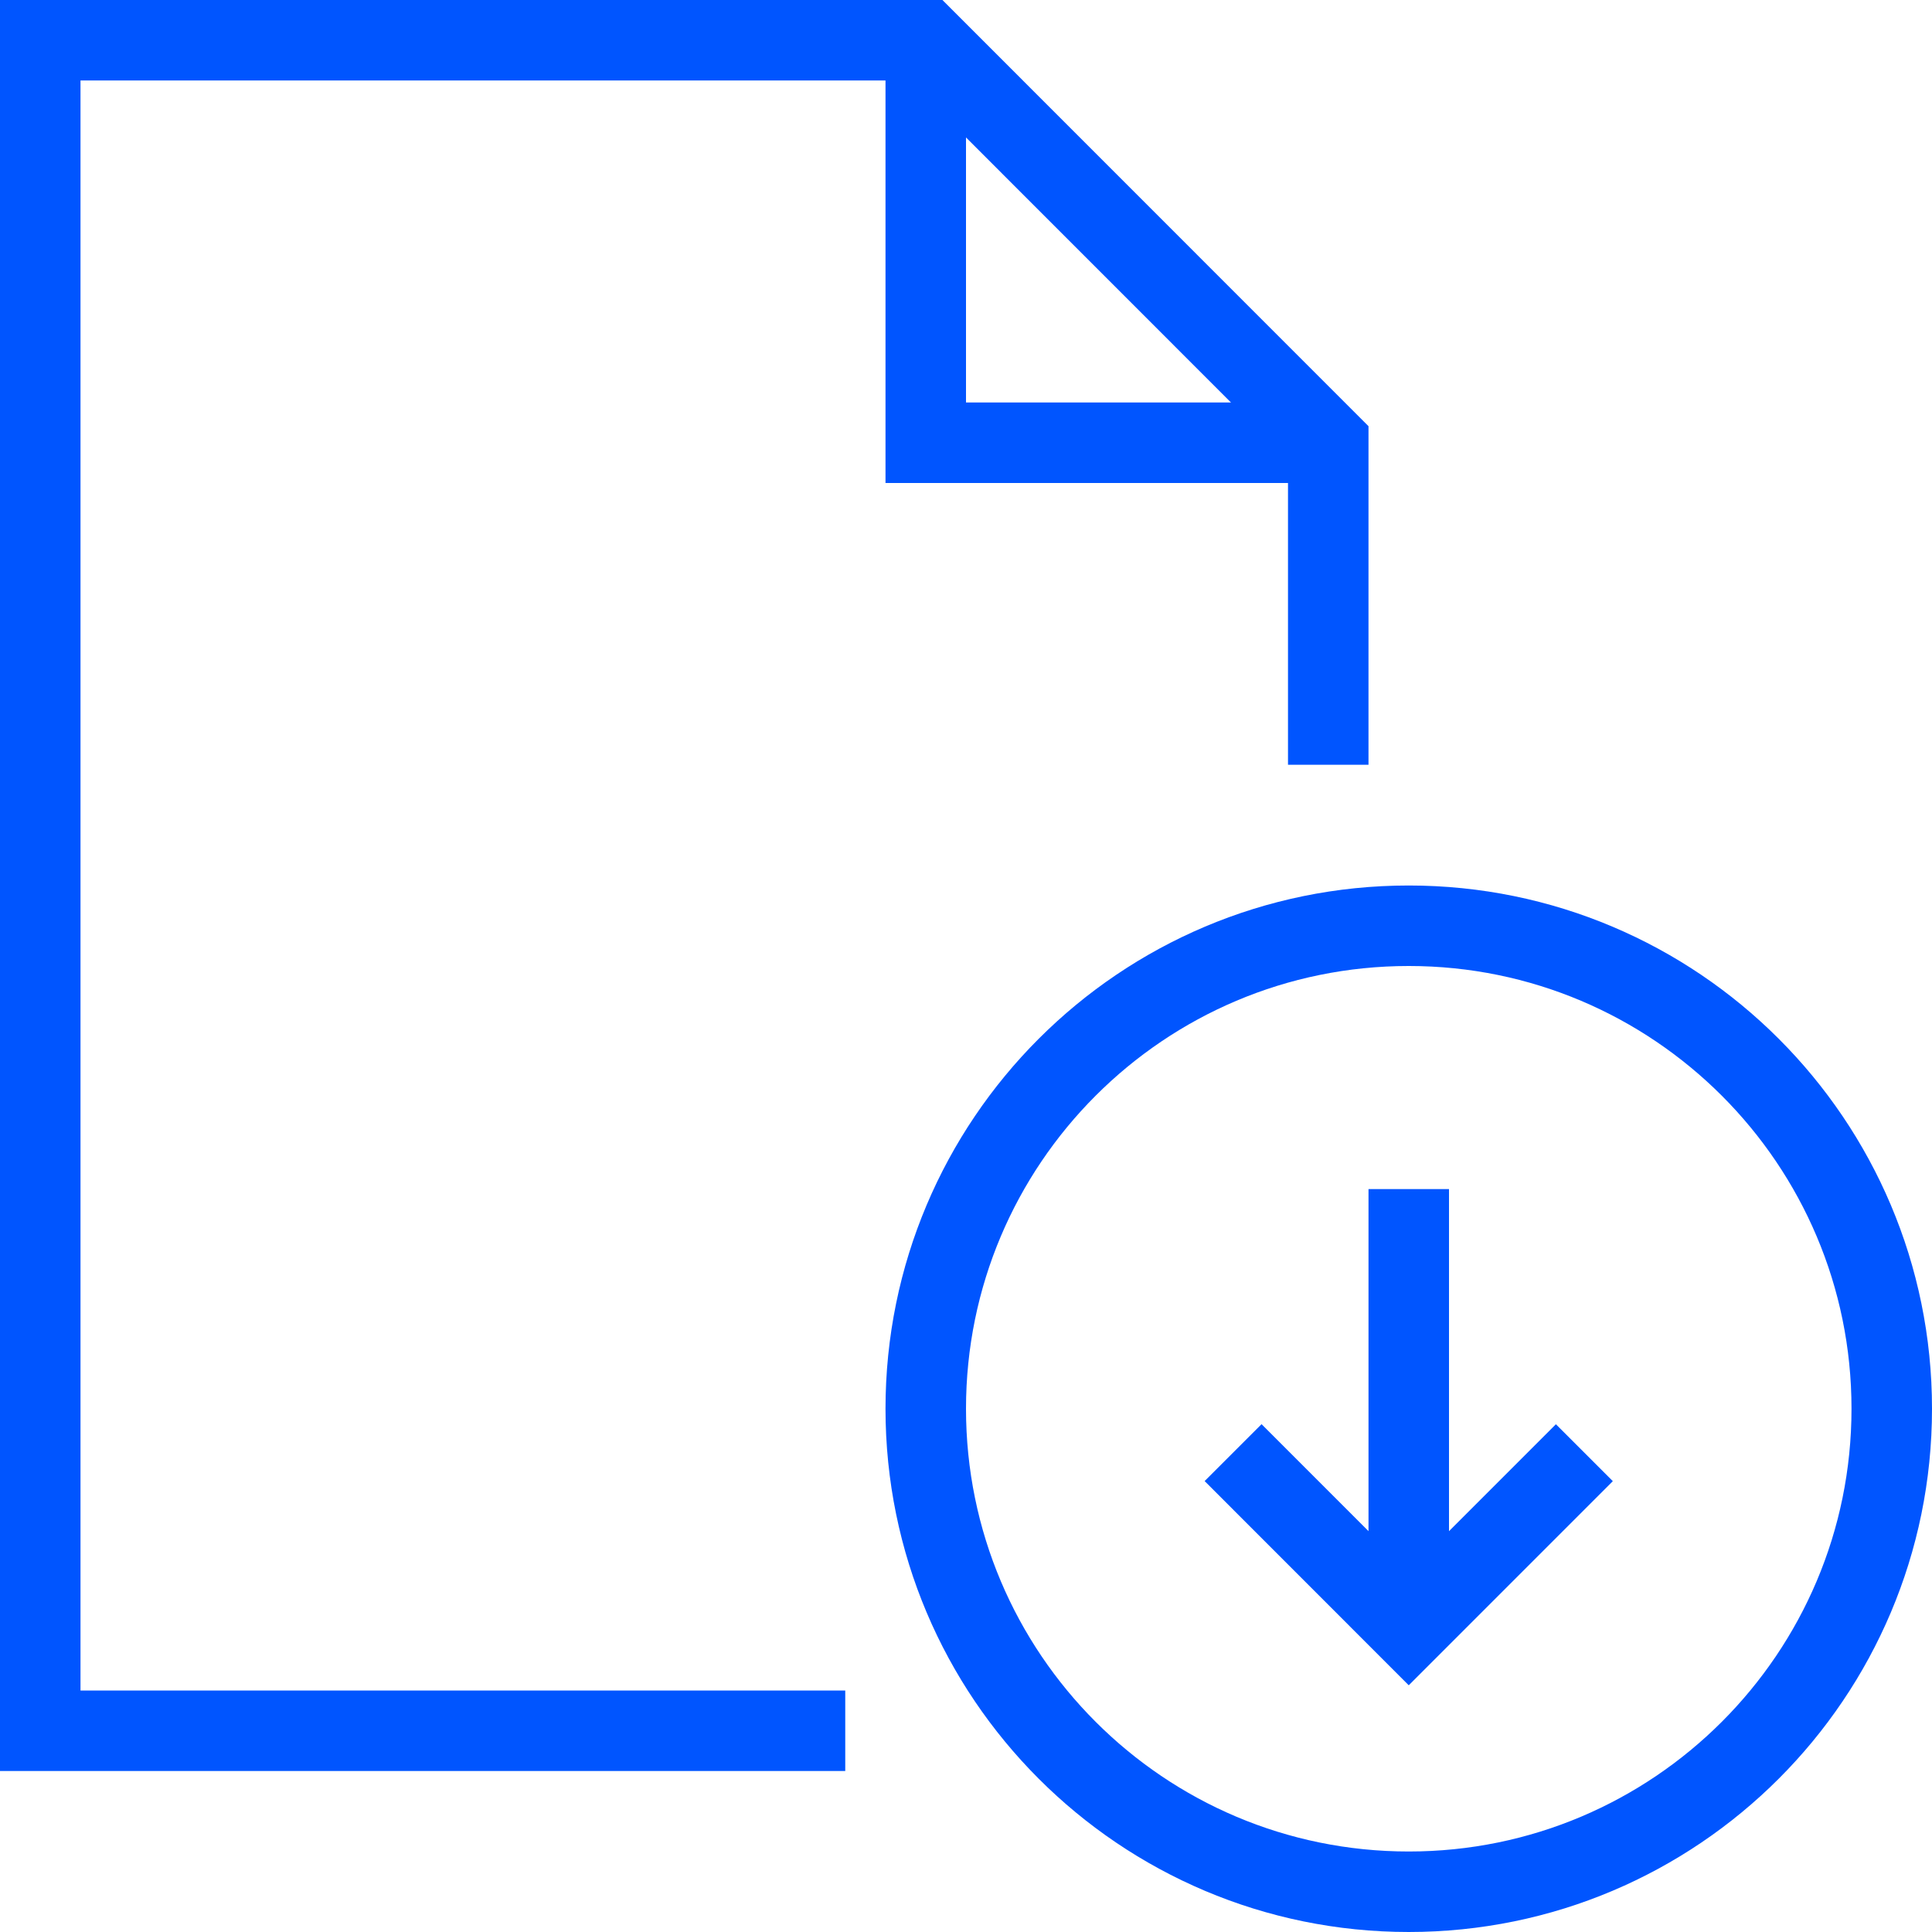
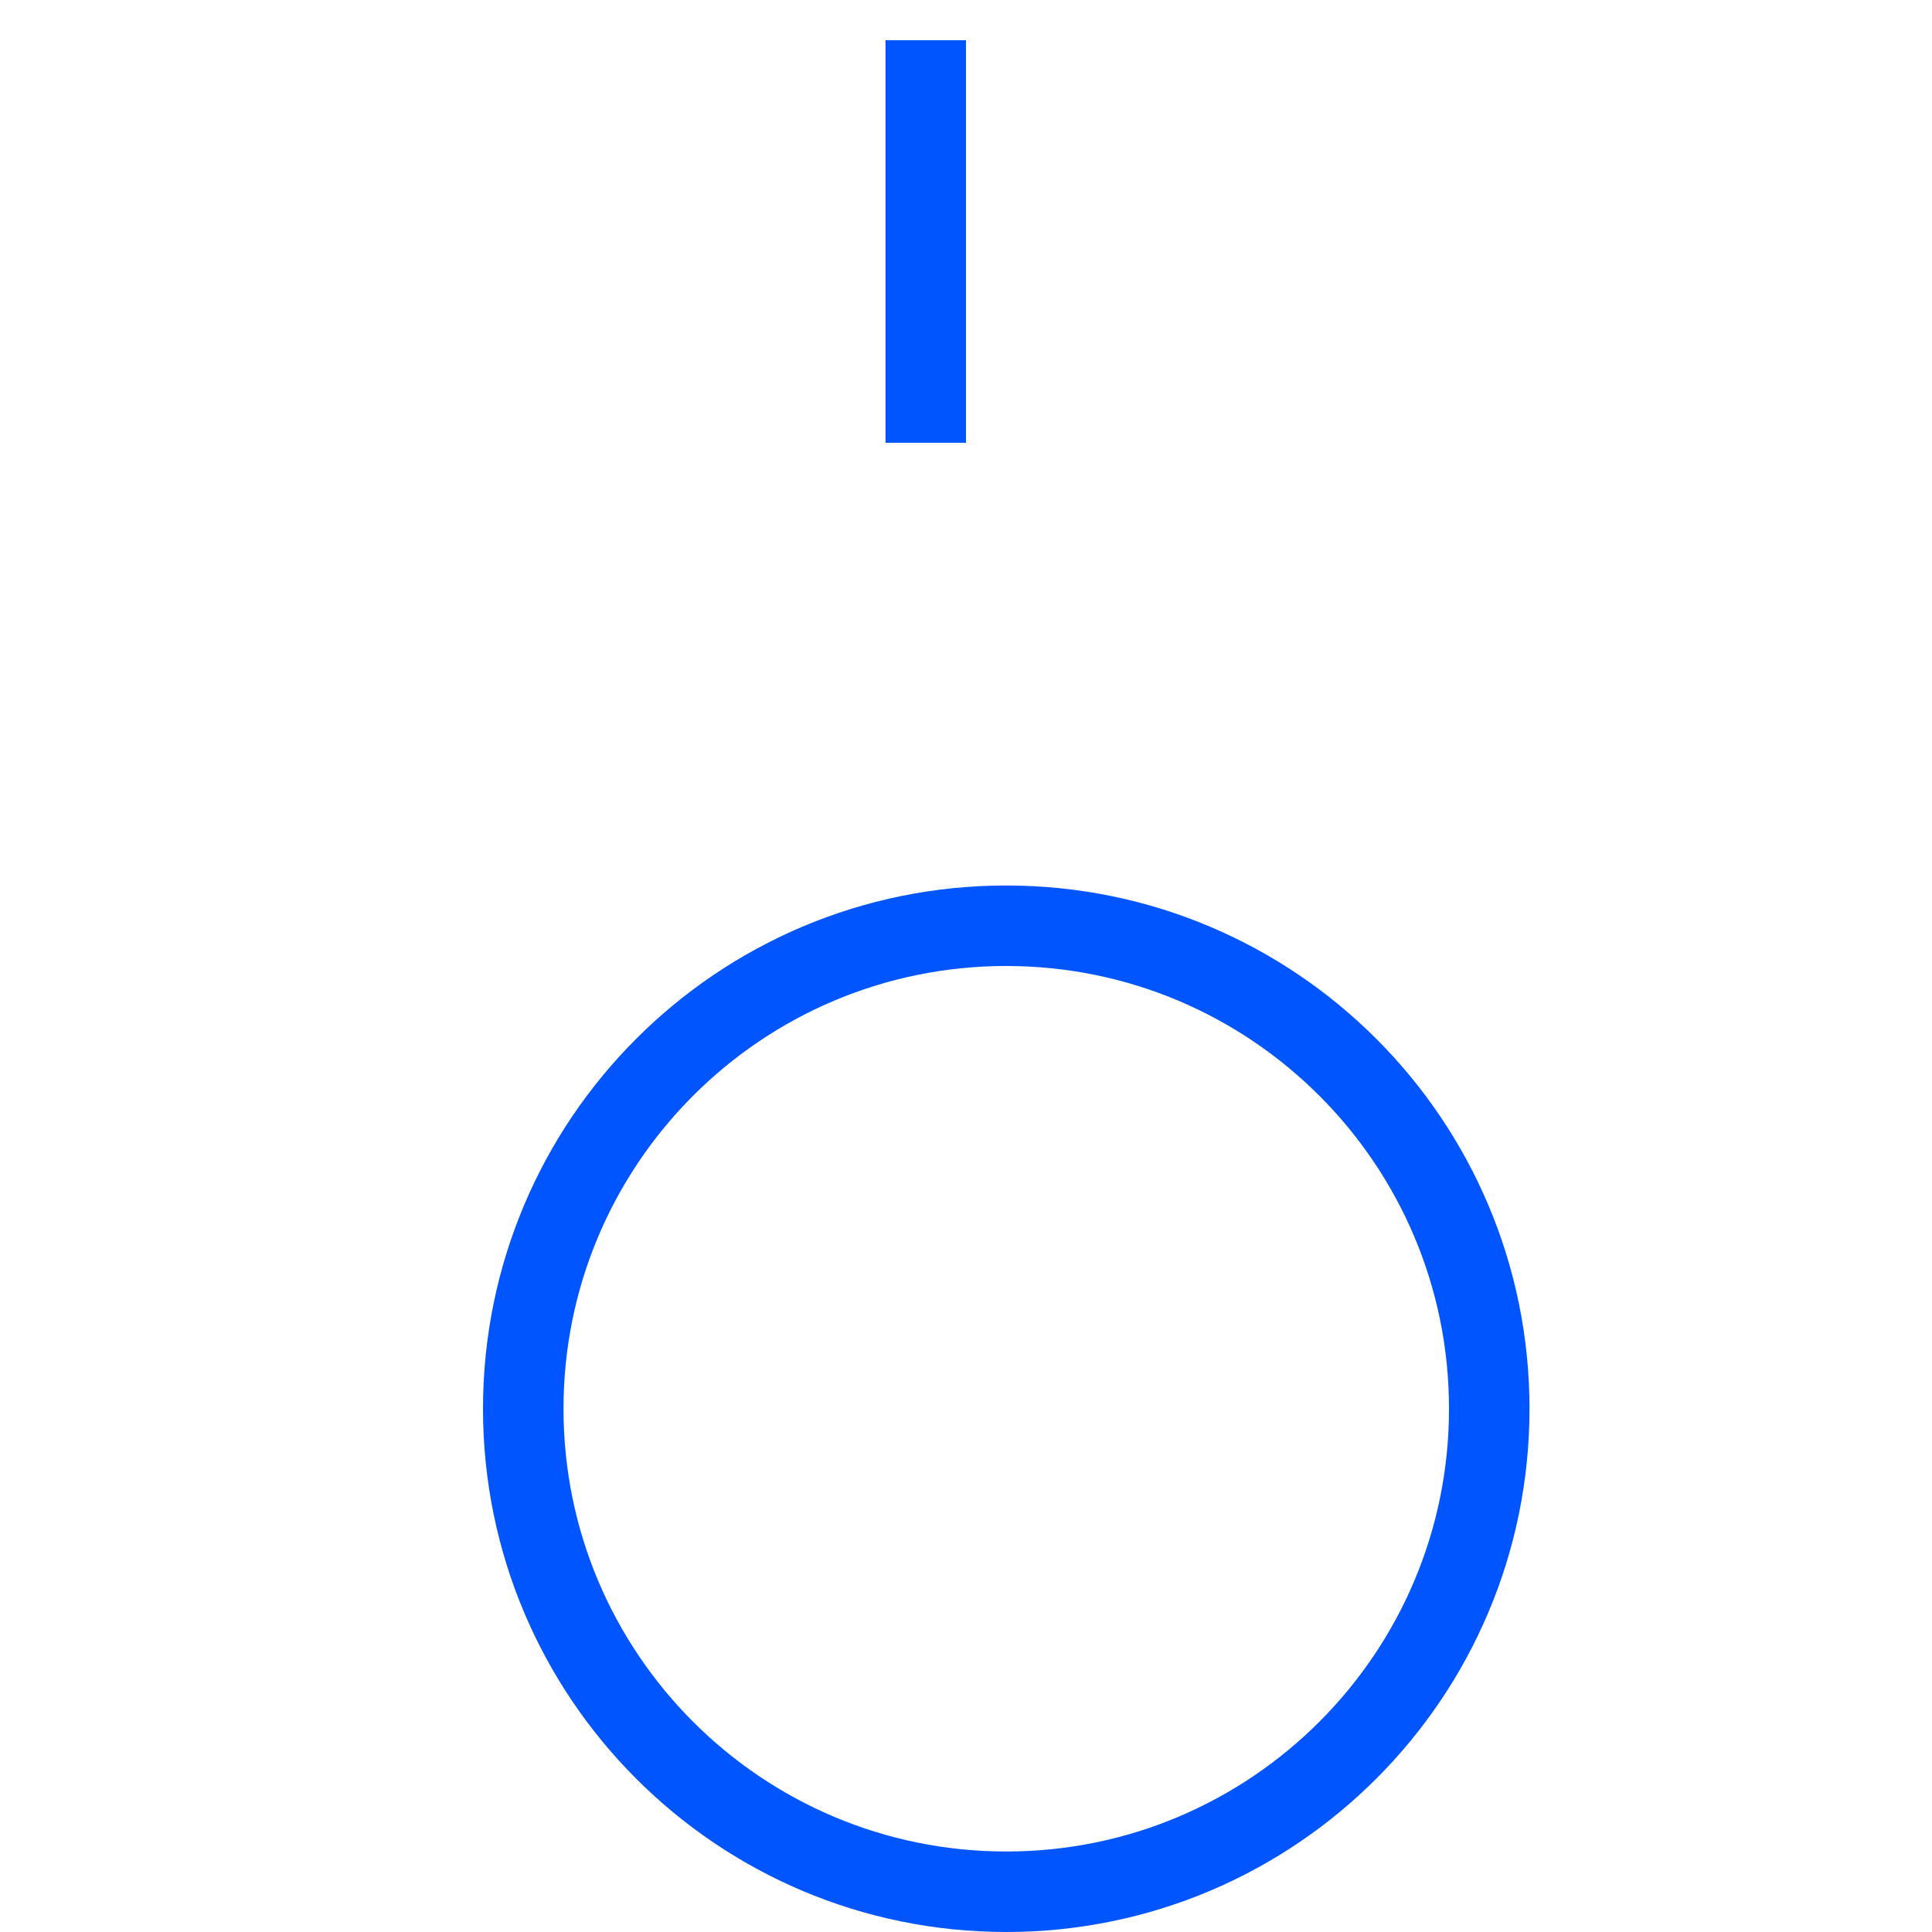
<svg xmlns="http://www.w3.org/2000/svg" viewBox="0 0 48 48" style="stroke: #0055ff;">
  <g stroke-width="2" fill="none" fill-rule="evenodd">
-     <path d="M21 43H1V1h22l10 10.003V19" />
-     <path d="M23 1v10h10m14 24c0 6.627-5.374 12-12 12-6.63 0-12-5.373-12-12s5.37-12 12-12c6.626 0 12 5.373 12 12z" />
-     <path d="M35 40.45V29.543m-4.364 6.547L35 40.456l4.363-4.364" />
+     <path d="M23 1v10m14 24c0 6.627-5.374 12-12 12-6.63 0-12-5.373-12-12s5.37-12 12-12c6.626 0 12 5.373 12 12z" />
  </g>
</svg>